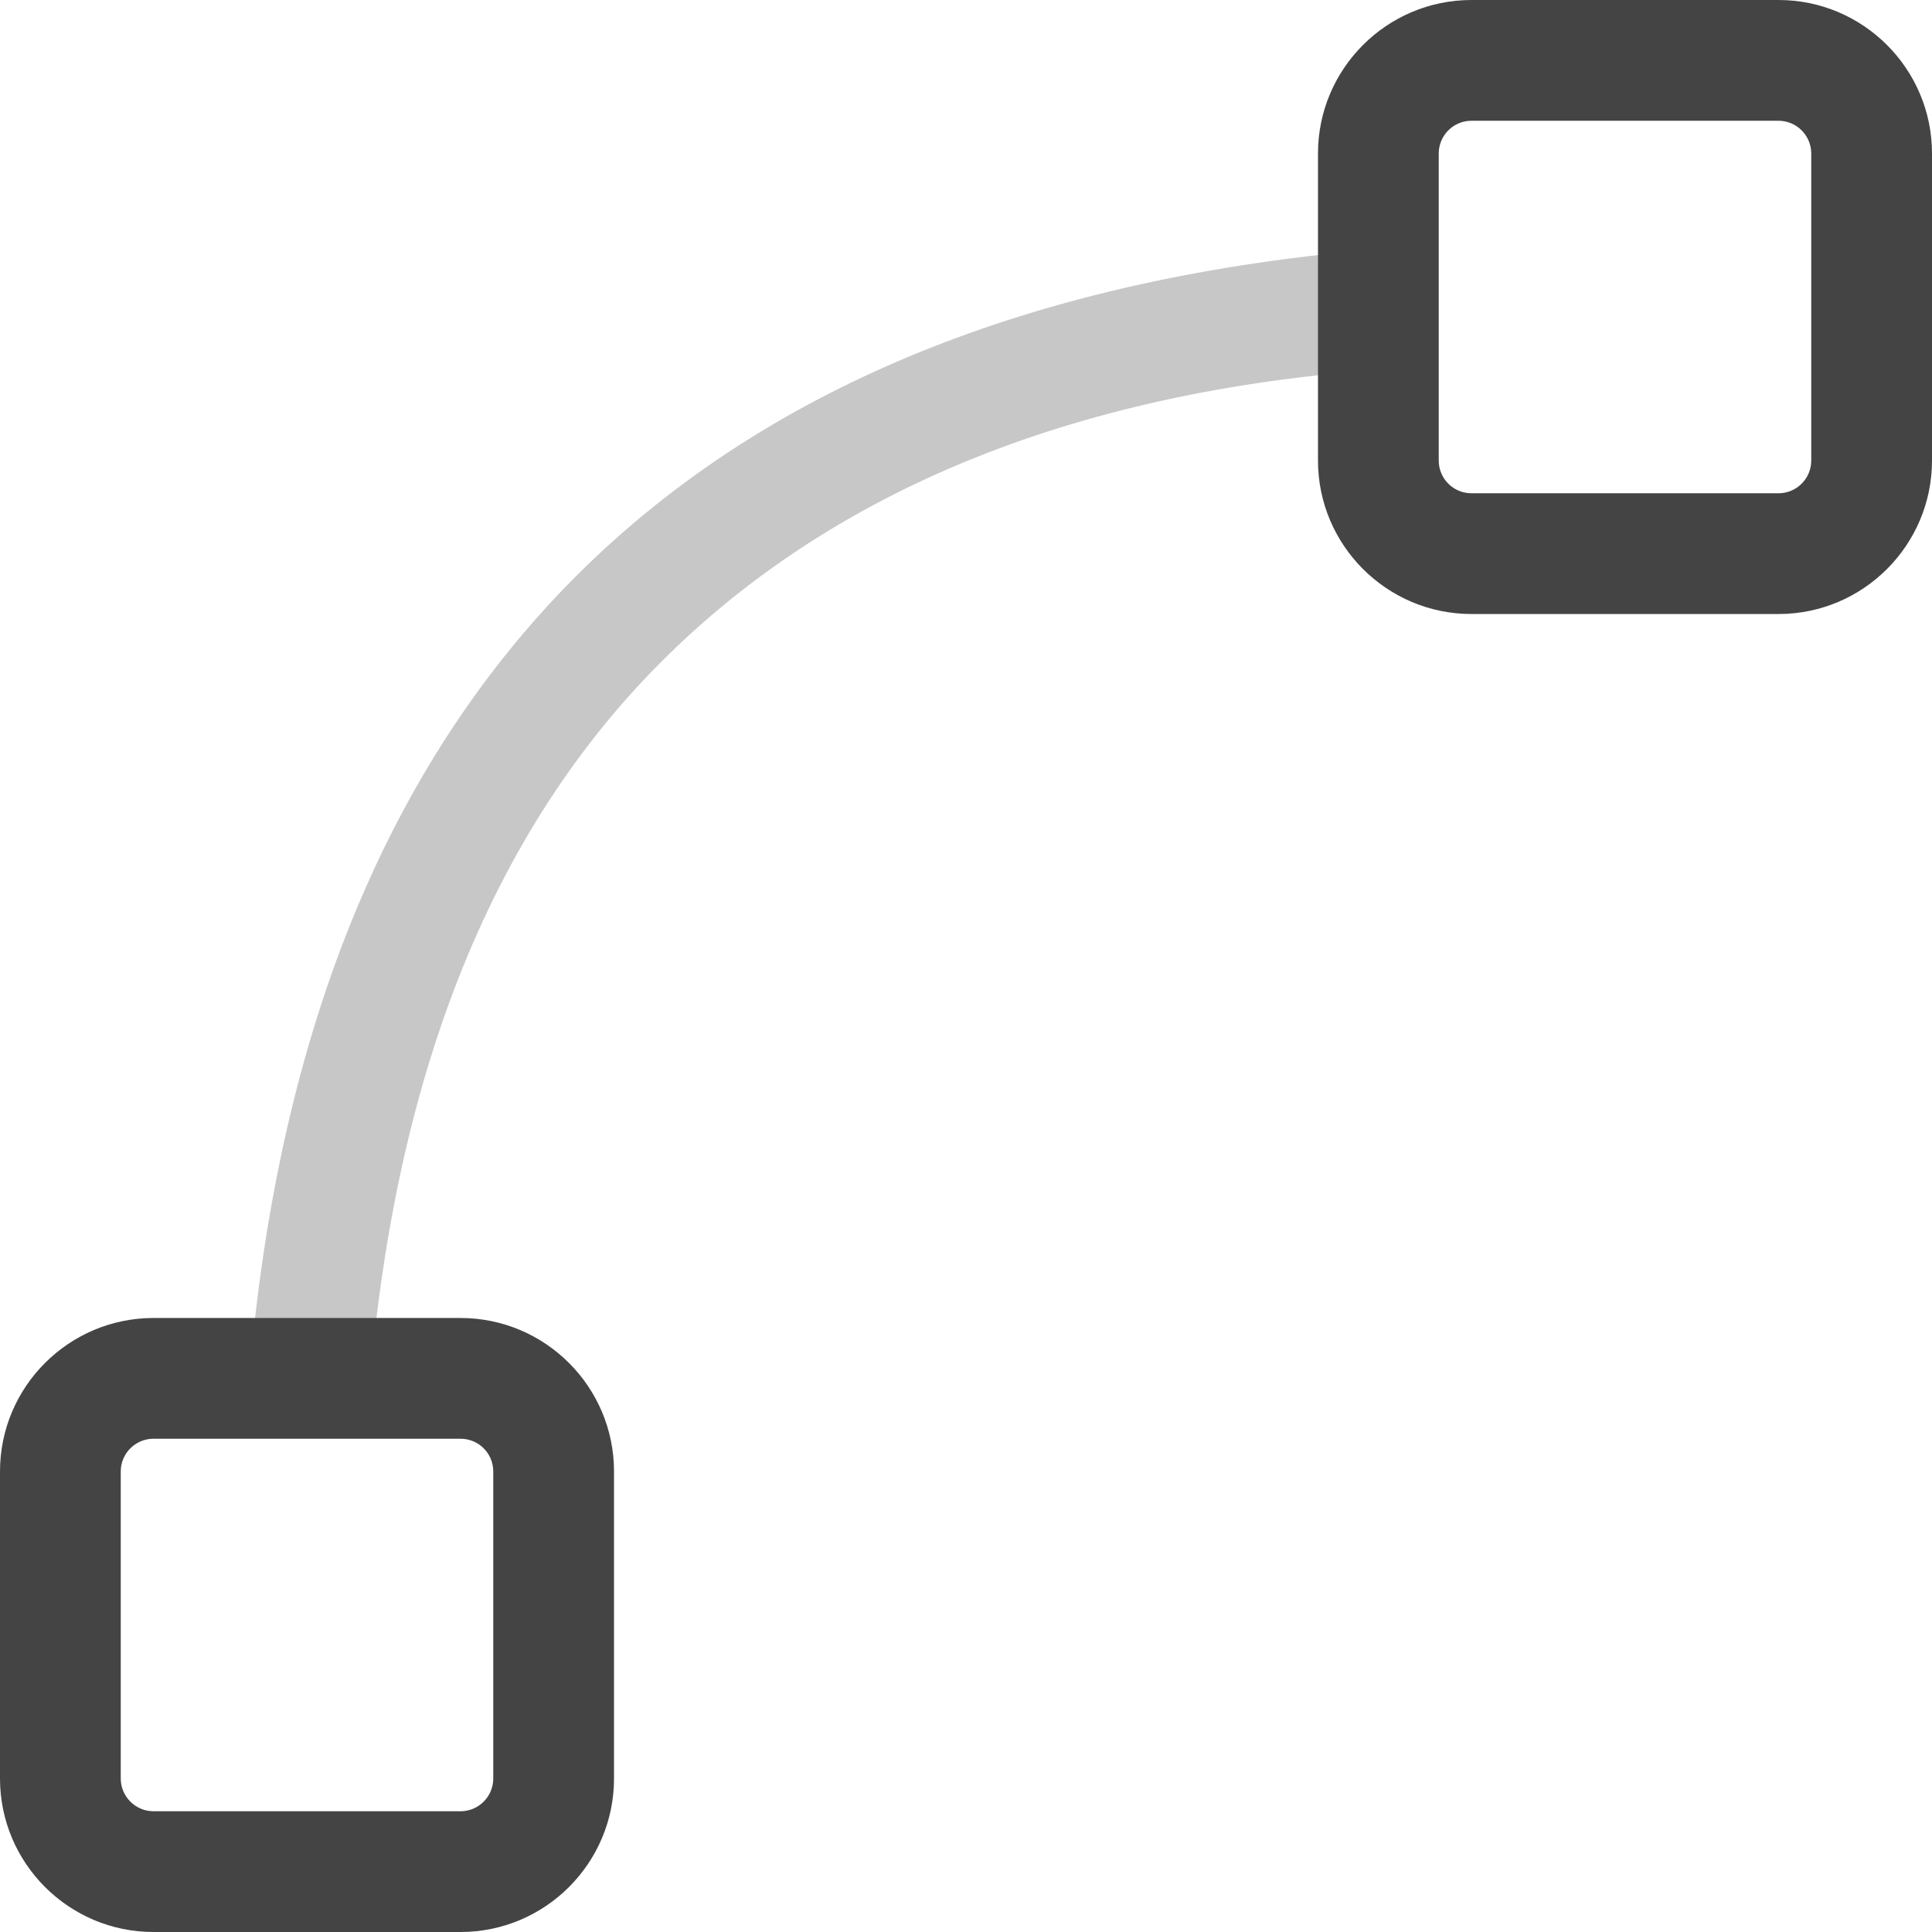
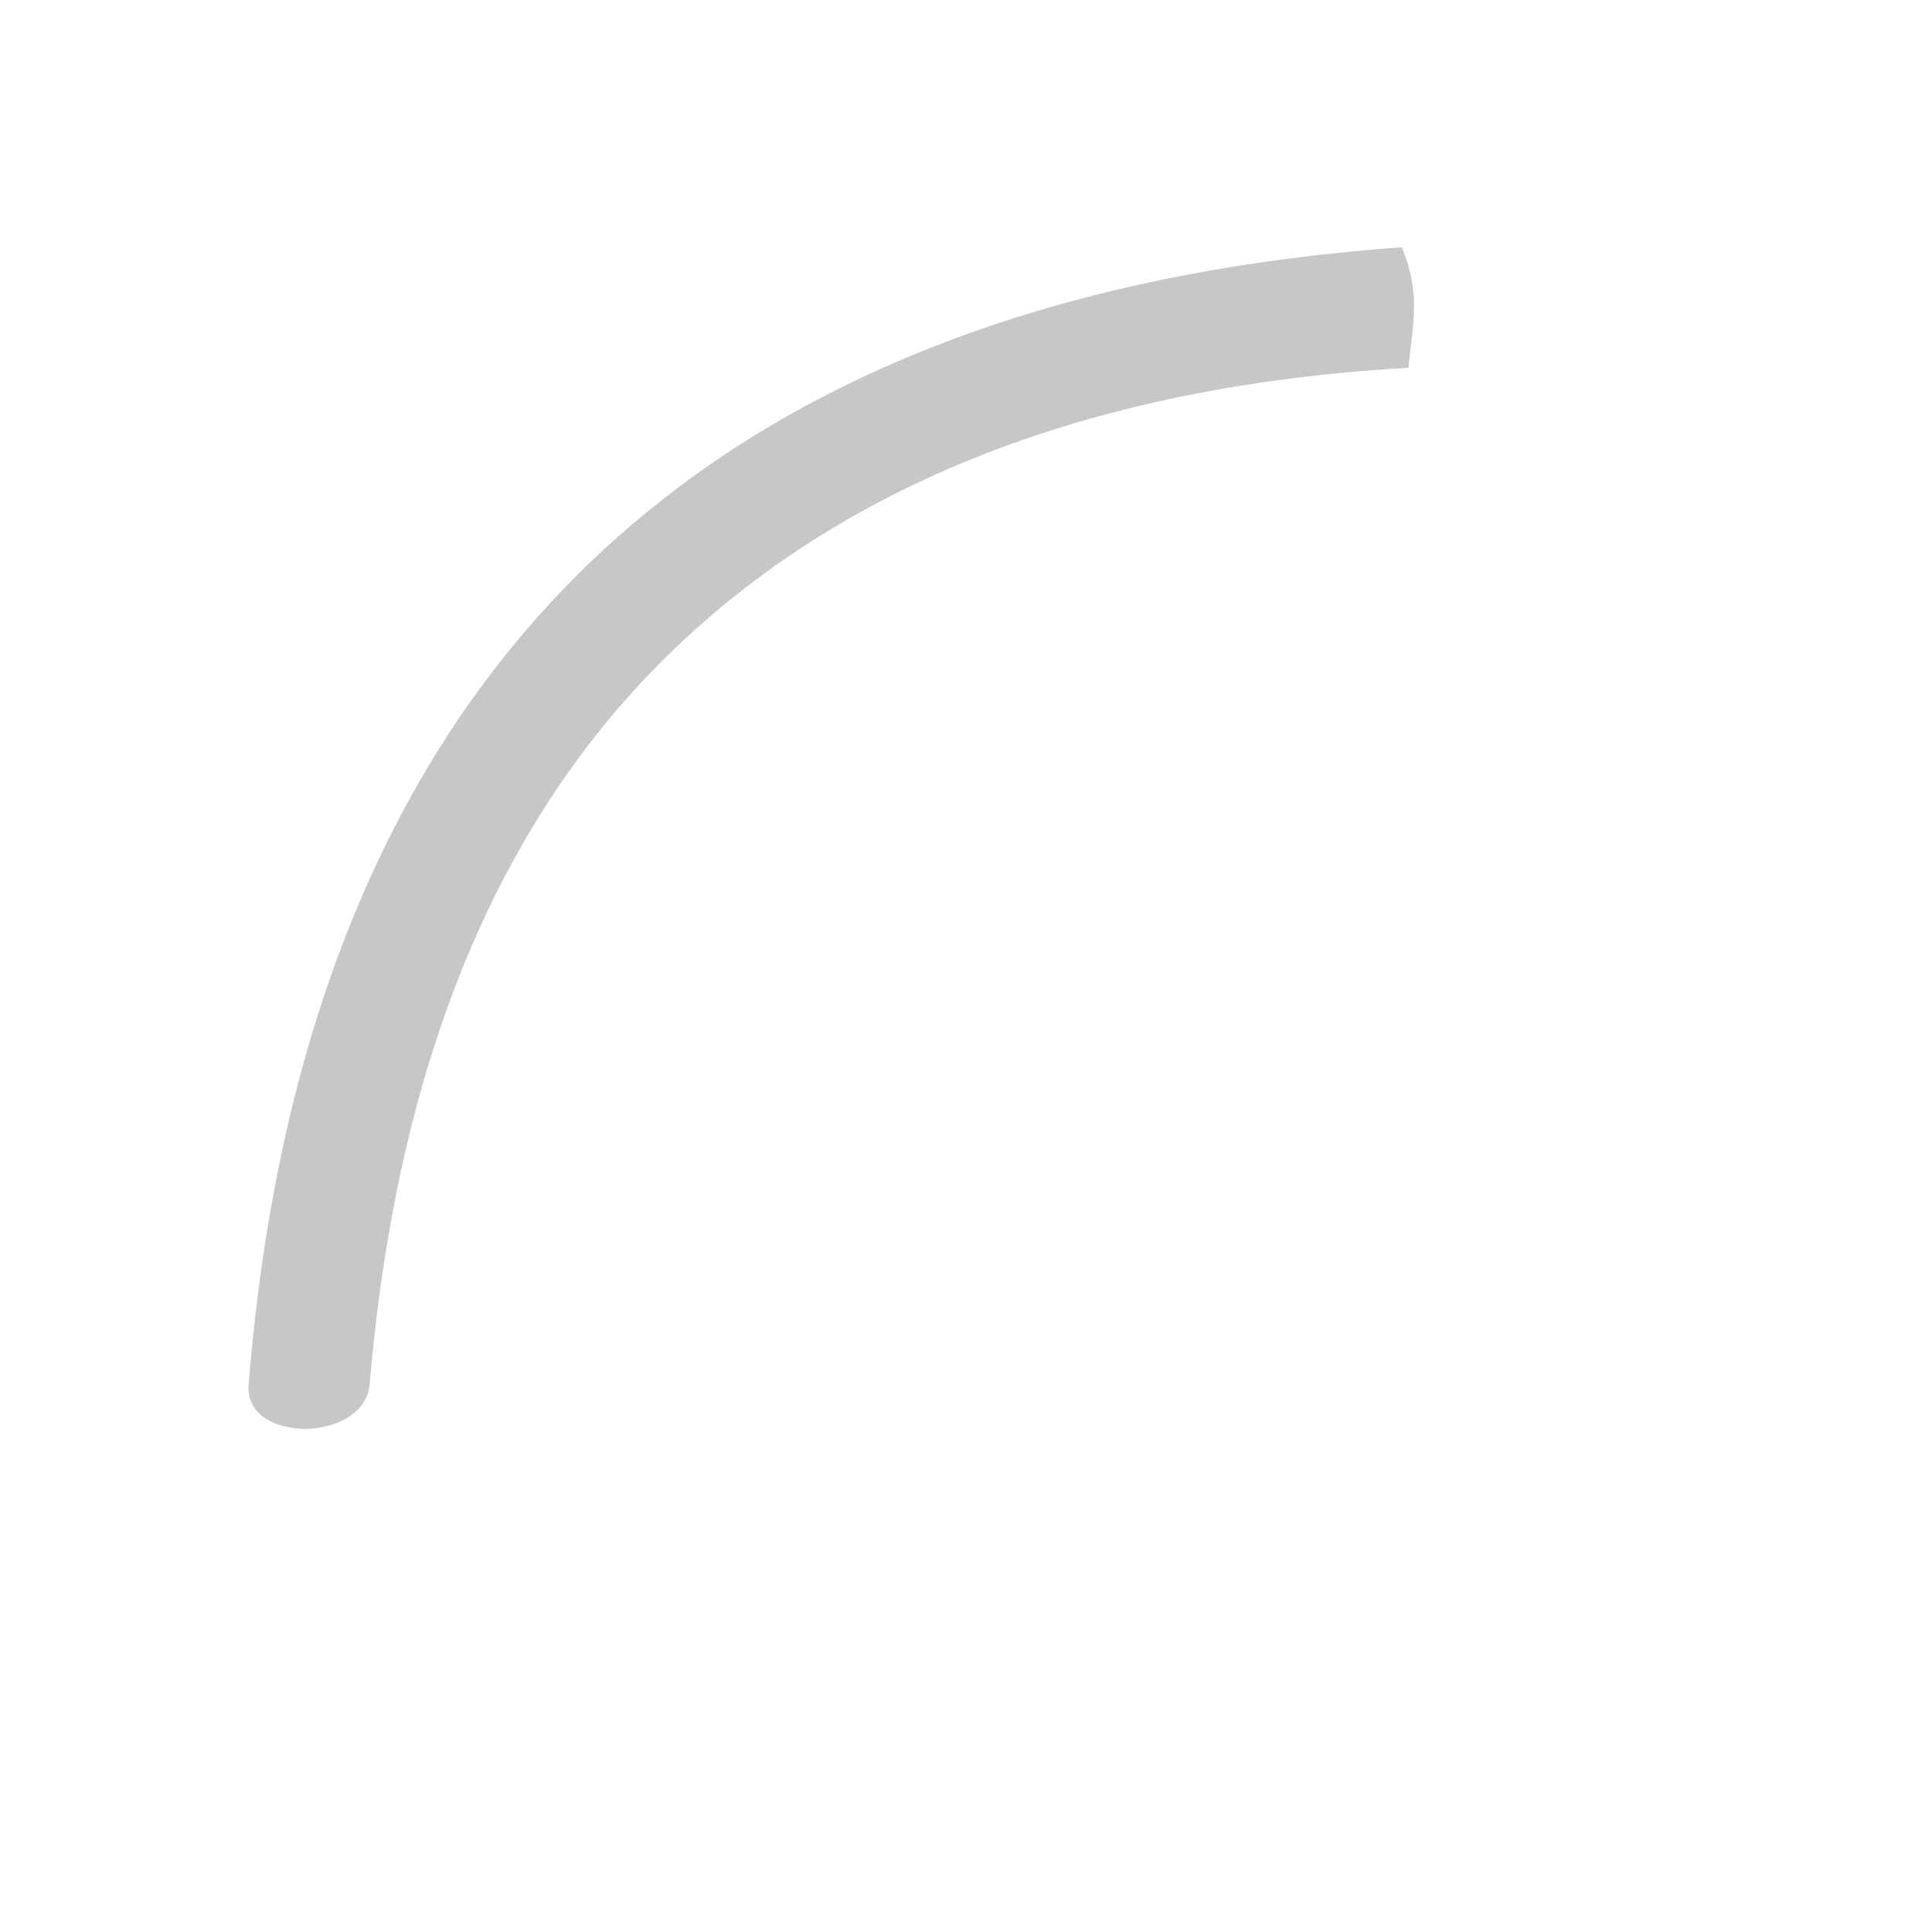
<svg xmlns="http://www.w3.org/2000/svg" style="fill-rule:evenodd;clip-rule:evenodd;stroke-linejoin:round;stroke-miterlimit:2" width="100%" height="100%" viewBox="0 0 16 16" xml:space="preserve">
  <defs>
    <style id="current-color-scheme" type="text/css">
   .ColorScheme-Text { color:#444444; } .ColorScheme-Highlight { color:#4285f4; } .ColorScheme-NeutralText { color:#ff9800; } .ColorScheme-PositiveText { color:#4caf50; } .ColorScheme-NegativeText { color:#f44336; }
  </style>
  </defs>
  <path style="fill:currentColor;fill-opacity:0.3;" class="ColorScheme-Text" d="M11.664,3.046c0.036,-0.367 0.105,-0.61 -0.054,-0.998c-2.918,0.21 -5.22,1.105 -6.839,2.723c-1.592,1.593 -2.484,3.847 -2.712,6.697c-0.039,0.493 0.962,0.483 1.003,-0.008c0.223,-2.632 1.041,-4.606 2.417,-5.982c1.411,-1.411 3.448,-2.277 6.185,-2.432Z" />
-   <path style="fill:currentColor;" class="ColorScheme-Text" d="M5.085,12.186c0,-0.701 -0.57,-1.271 -1.271,-1.271l-2.543,-0c-0.701,-0 -1.271,0.57 -1.271,1.271l0,2.543c0,0.701 0.57,1.271 1.271,1.271l2.543,0c0.701,0 1.271,-0.57 1.271,-1.271l0,-2.543Zm-1,0l0,2.543c0,0.149 -0.121,0.271 -0.271,0.271l-2.543,0c-0.149,0 -0.271,-0.122 -0.271,-0.271l0,-2.543c0,-0.15 0.122,-0.271 0.271,-0.271c0,-0 2.543,-0 2.543,-0c0.15,-0 0.271,0.121 0.271,0.271Zm11.915,-10.915c0,-0.701 -0.57,-1.271 -1.271,-1.271l-2.543,0c-0.701,0 -1.271,0.57 -1.271,1.271l-0,2.543c-0,0.701 0.57,1.271 1.271,1.271l2.543,0c0.701,0 1.271,-0.57 1.271,-1.271l0,-2.543Zm-1,0l0,2.543c0,0.15 -0.122,0.271 -0.271,0.271l-2.543,0c-0.15,0 -0.271,-0.121 -0.271,-0.271l-0,-2.543c-0,-0.149 0.121,-0.271 0.271,-0.271c0,0 2.543,0 2.543,0c0.149,0 0.271,0.122 0.271,0.271Z" />
</svg>